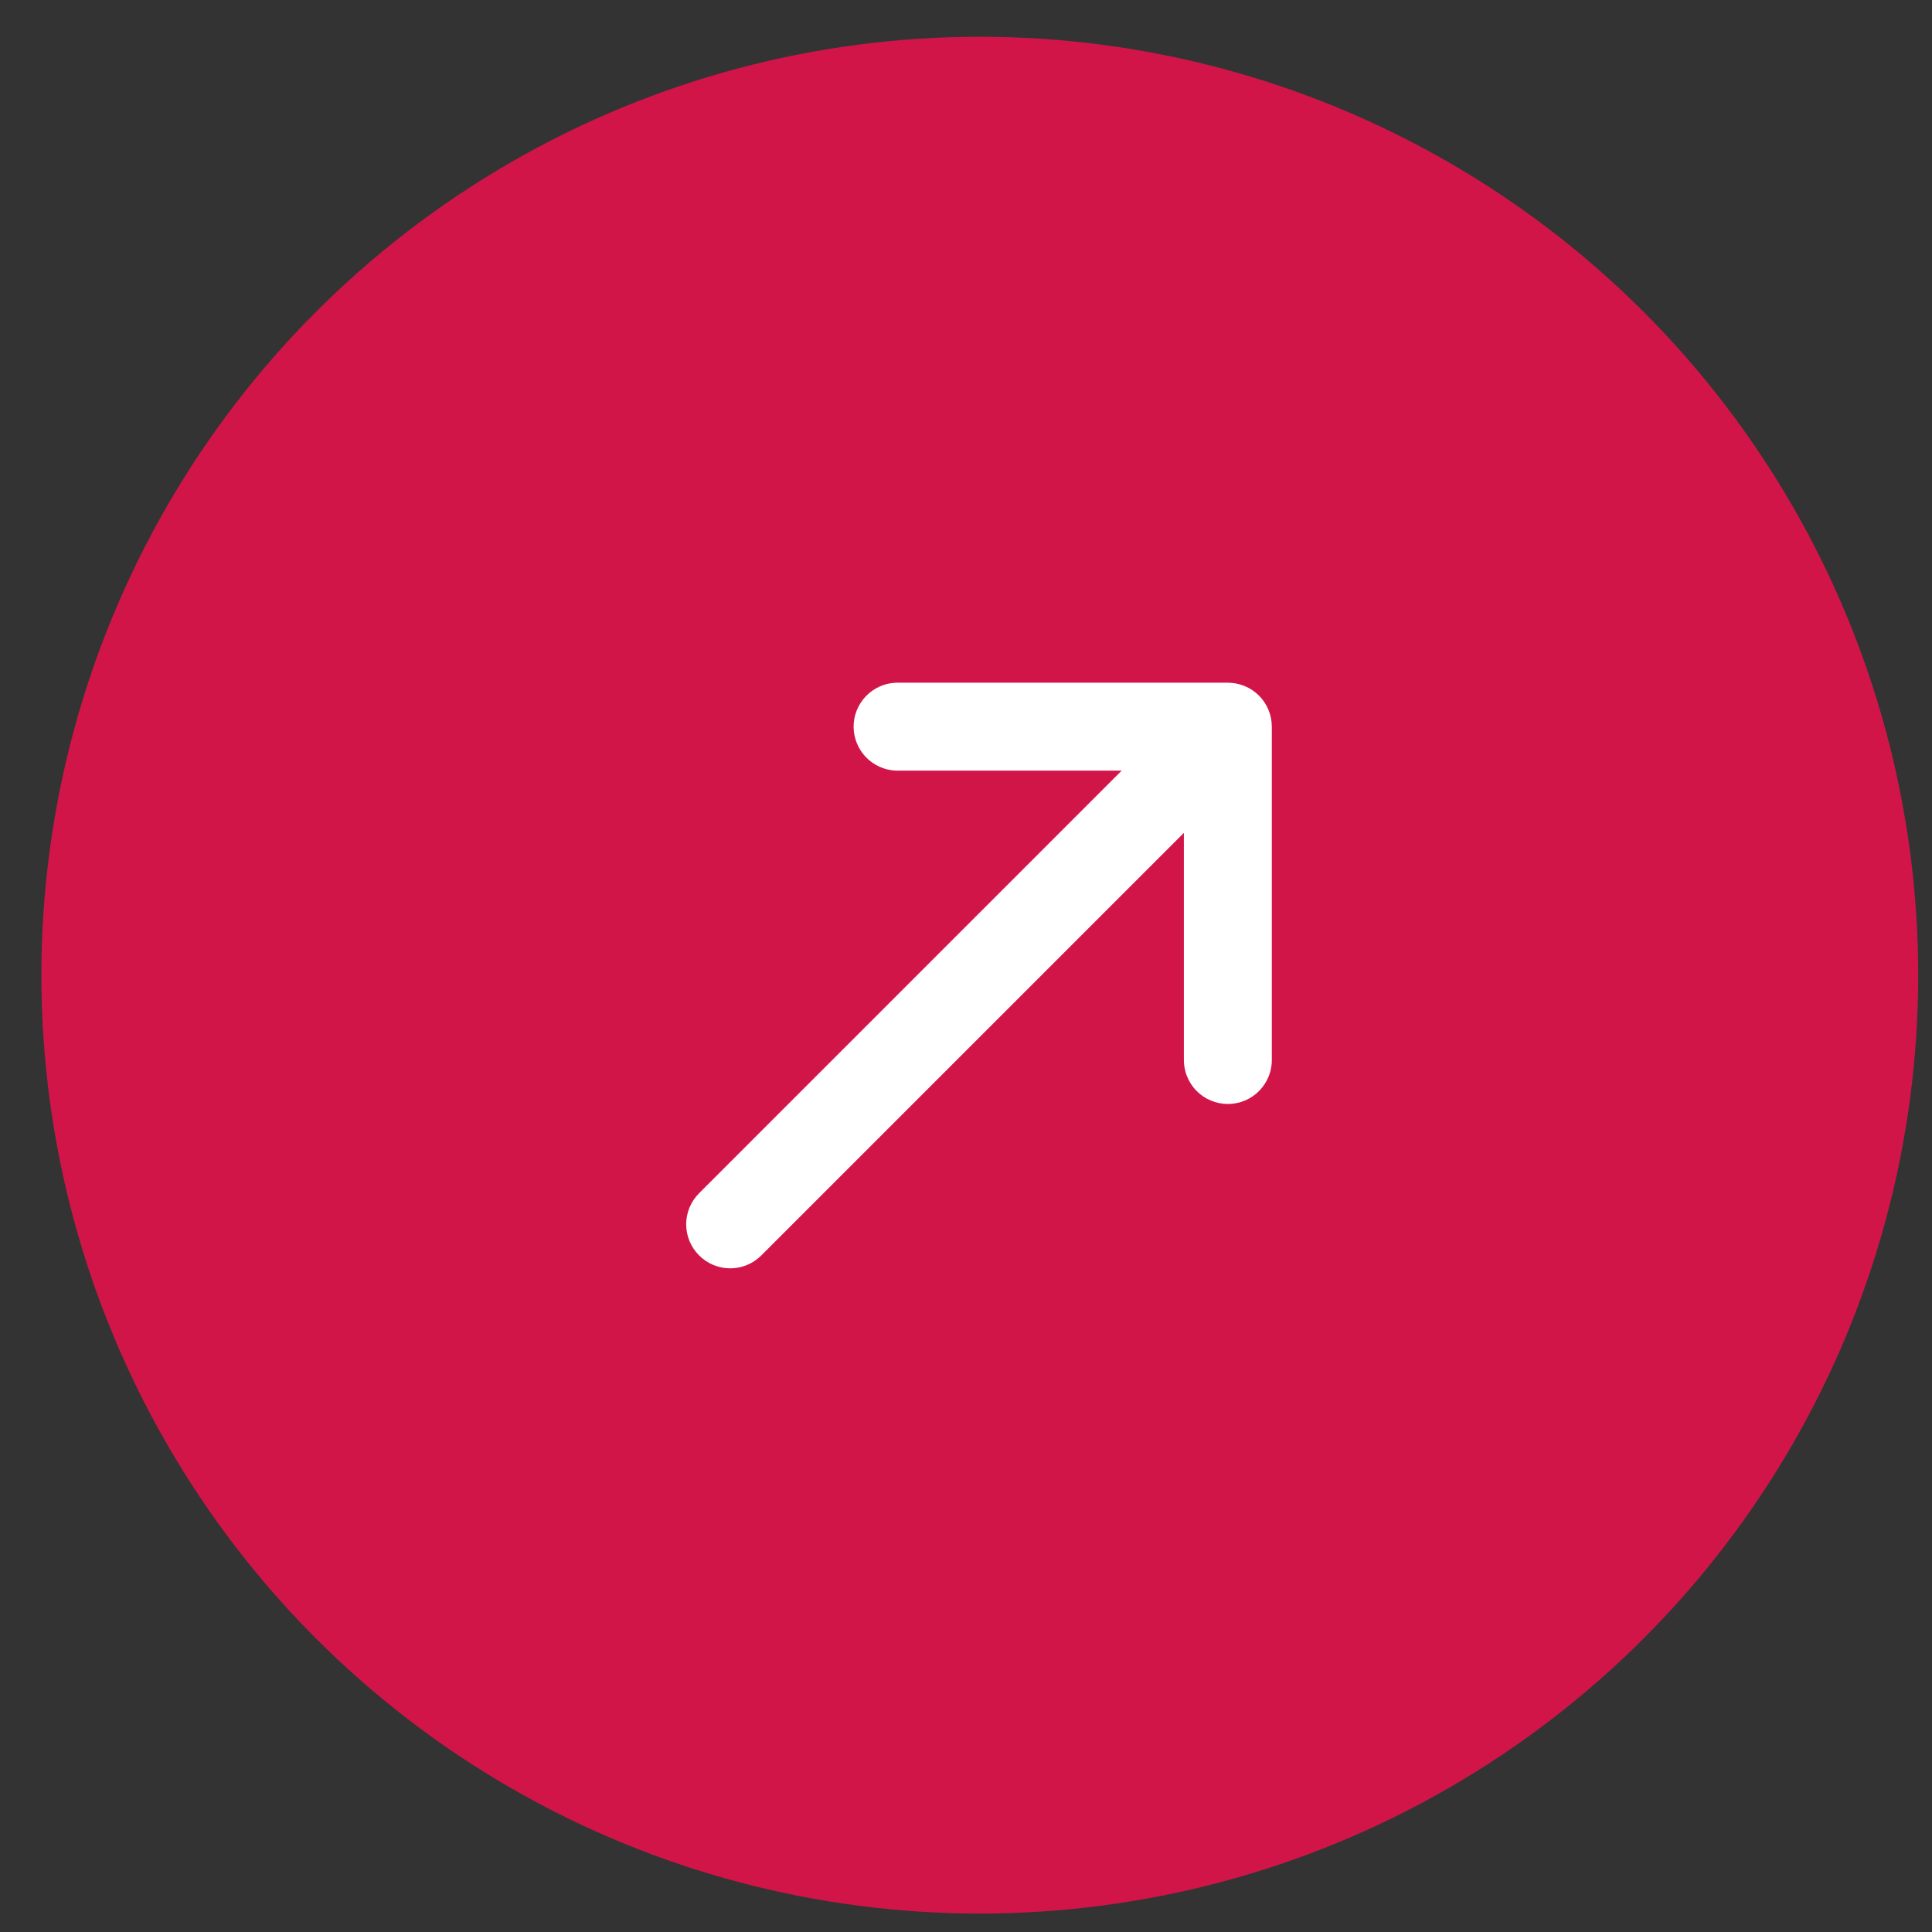
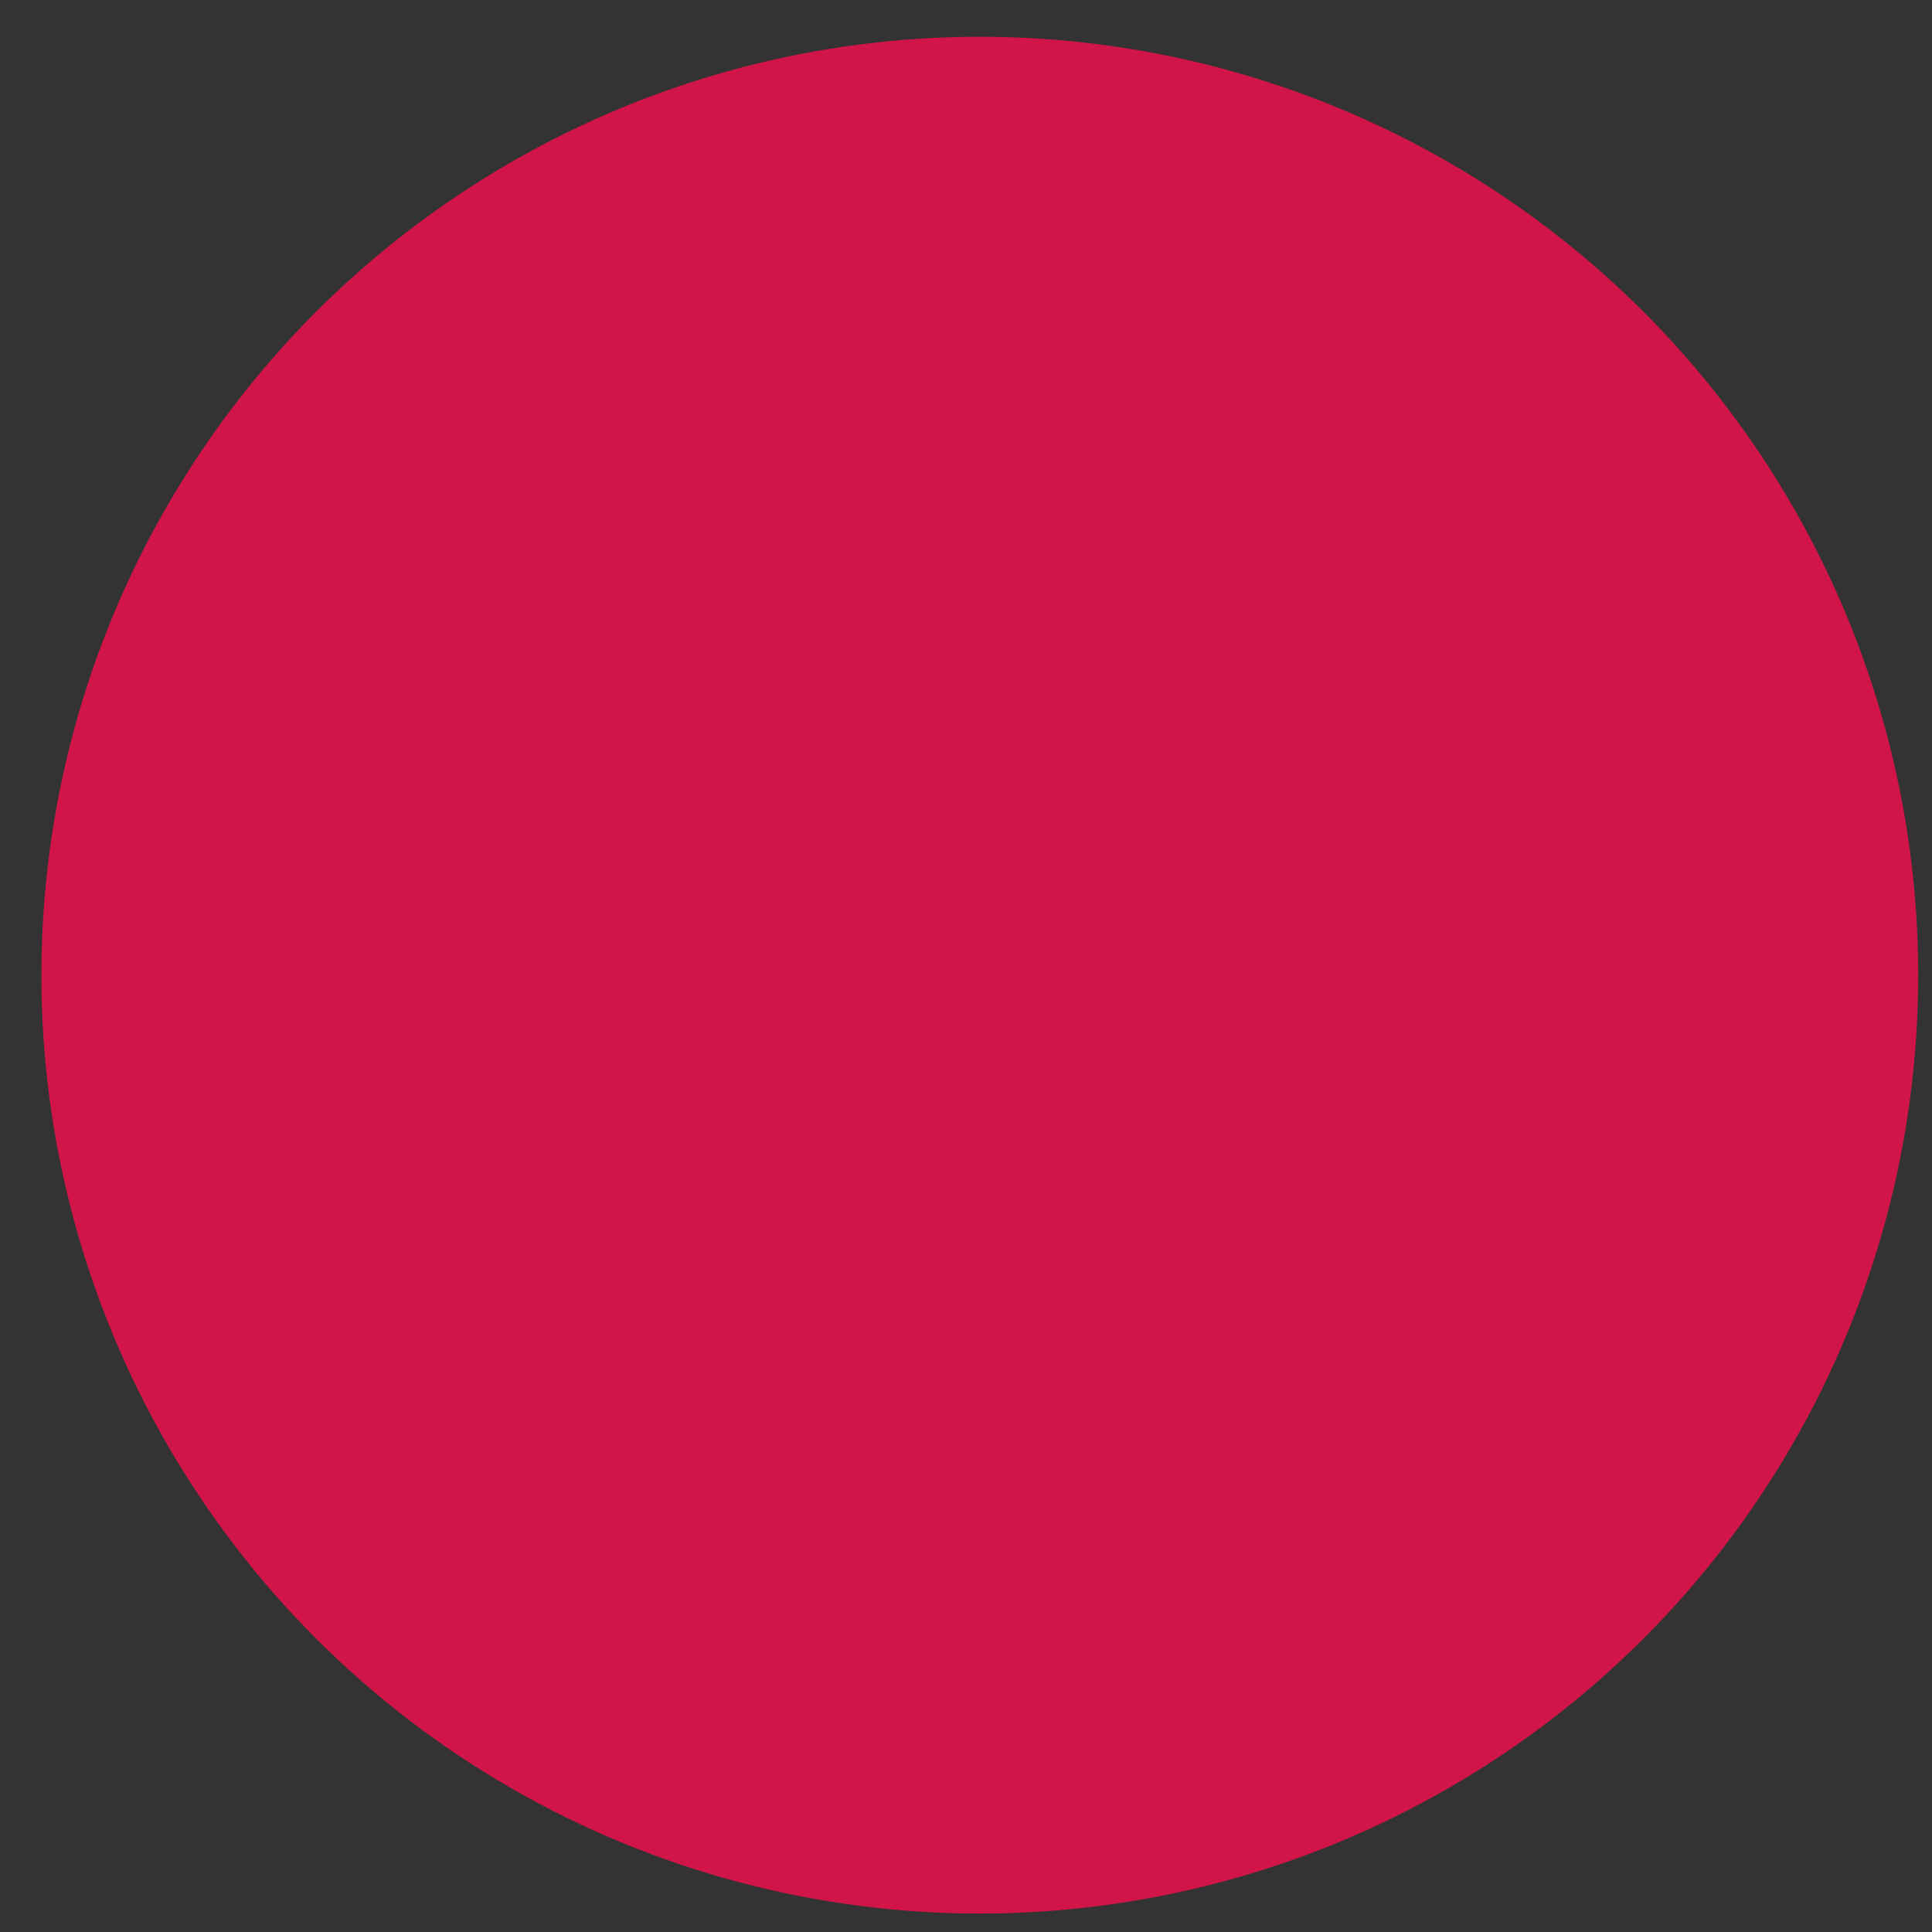
<svg xmlns="http://www.w3.org/2000/svg" width="35" height="35" viewBox="0 0 35 35" fill="none">
  <rect x="0" y="0" width="35" height="35" fill="#333333" stroke="none" />
  <circle cx="17.75" cy="17.666" r="17" fill="#D21548" />
  <g clip-path="url(#clip0_27_30)">
    <path fill-rule="evenodd" clip-rule="evenodd" d="M12.665 22.743C12.515 22.594 12.431 22.391 12.431 22.18C12.431 21.968 12.515 21.766 12.665 21.616L20.32 13.961L16.233 13.961C16.027 13.953 15.832 13.866 15.688 13.718C15.545 13.569 15.464 13.371 15.464 13.164C15.464 12.958 15.545 12.759 15.688 12.611C15.832 12.462 16.027 12.375 16.233 12.368L22.244 12.368C22.455 12.368 22.657 12.452 22.807 12.601C22.956 12.751 23.04 12.953 23.04 13.164V19.175C23.044 19.282 23.026 19.388 22.988 19.488C22.949 19.588 22.891 19.679 22.817 19.756C22.743 19.833 22.654 19.895 22.555 19.936C22.457 19.978 22.351 20 22.244 20C22.137 20 22.031 19.978 21.932 19.936C21.834 19.895 21.745 19.833 21.67 19.756C21.596 19.679 21.538 19.588 21.5 19.488C21.461 19.388 21.444 19.282 21.447 19.175L21.447 15.088L13.792 22.743C13.642 22.893 13.439 22.977 13.228 22.977C13.017 22.977 12.814 22.893 12.665 22.743Z" fill="white" />
  </g>
  <defs>
    <clipPath id="clip0_27_30">
-       <rect width="17" height="17" fill="white" transform="translate(9.25 9.166)" />
-     </clipPath>
+       </clipPath>
  </defs>
</svg>